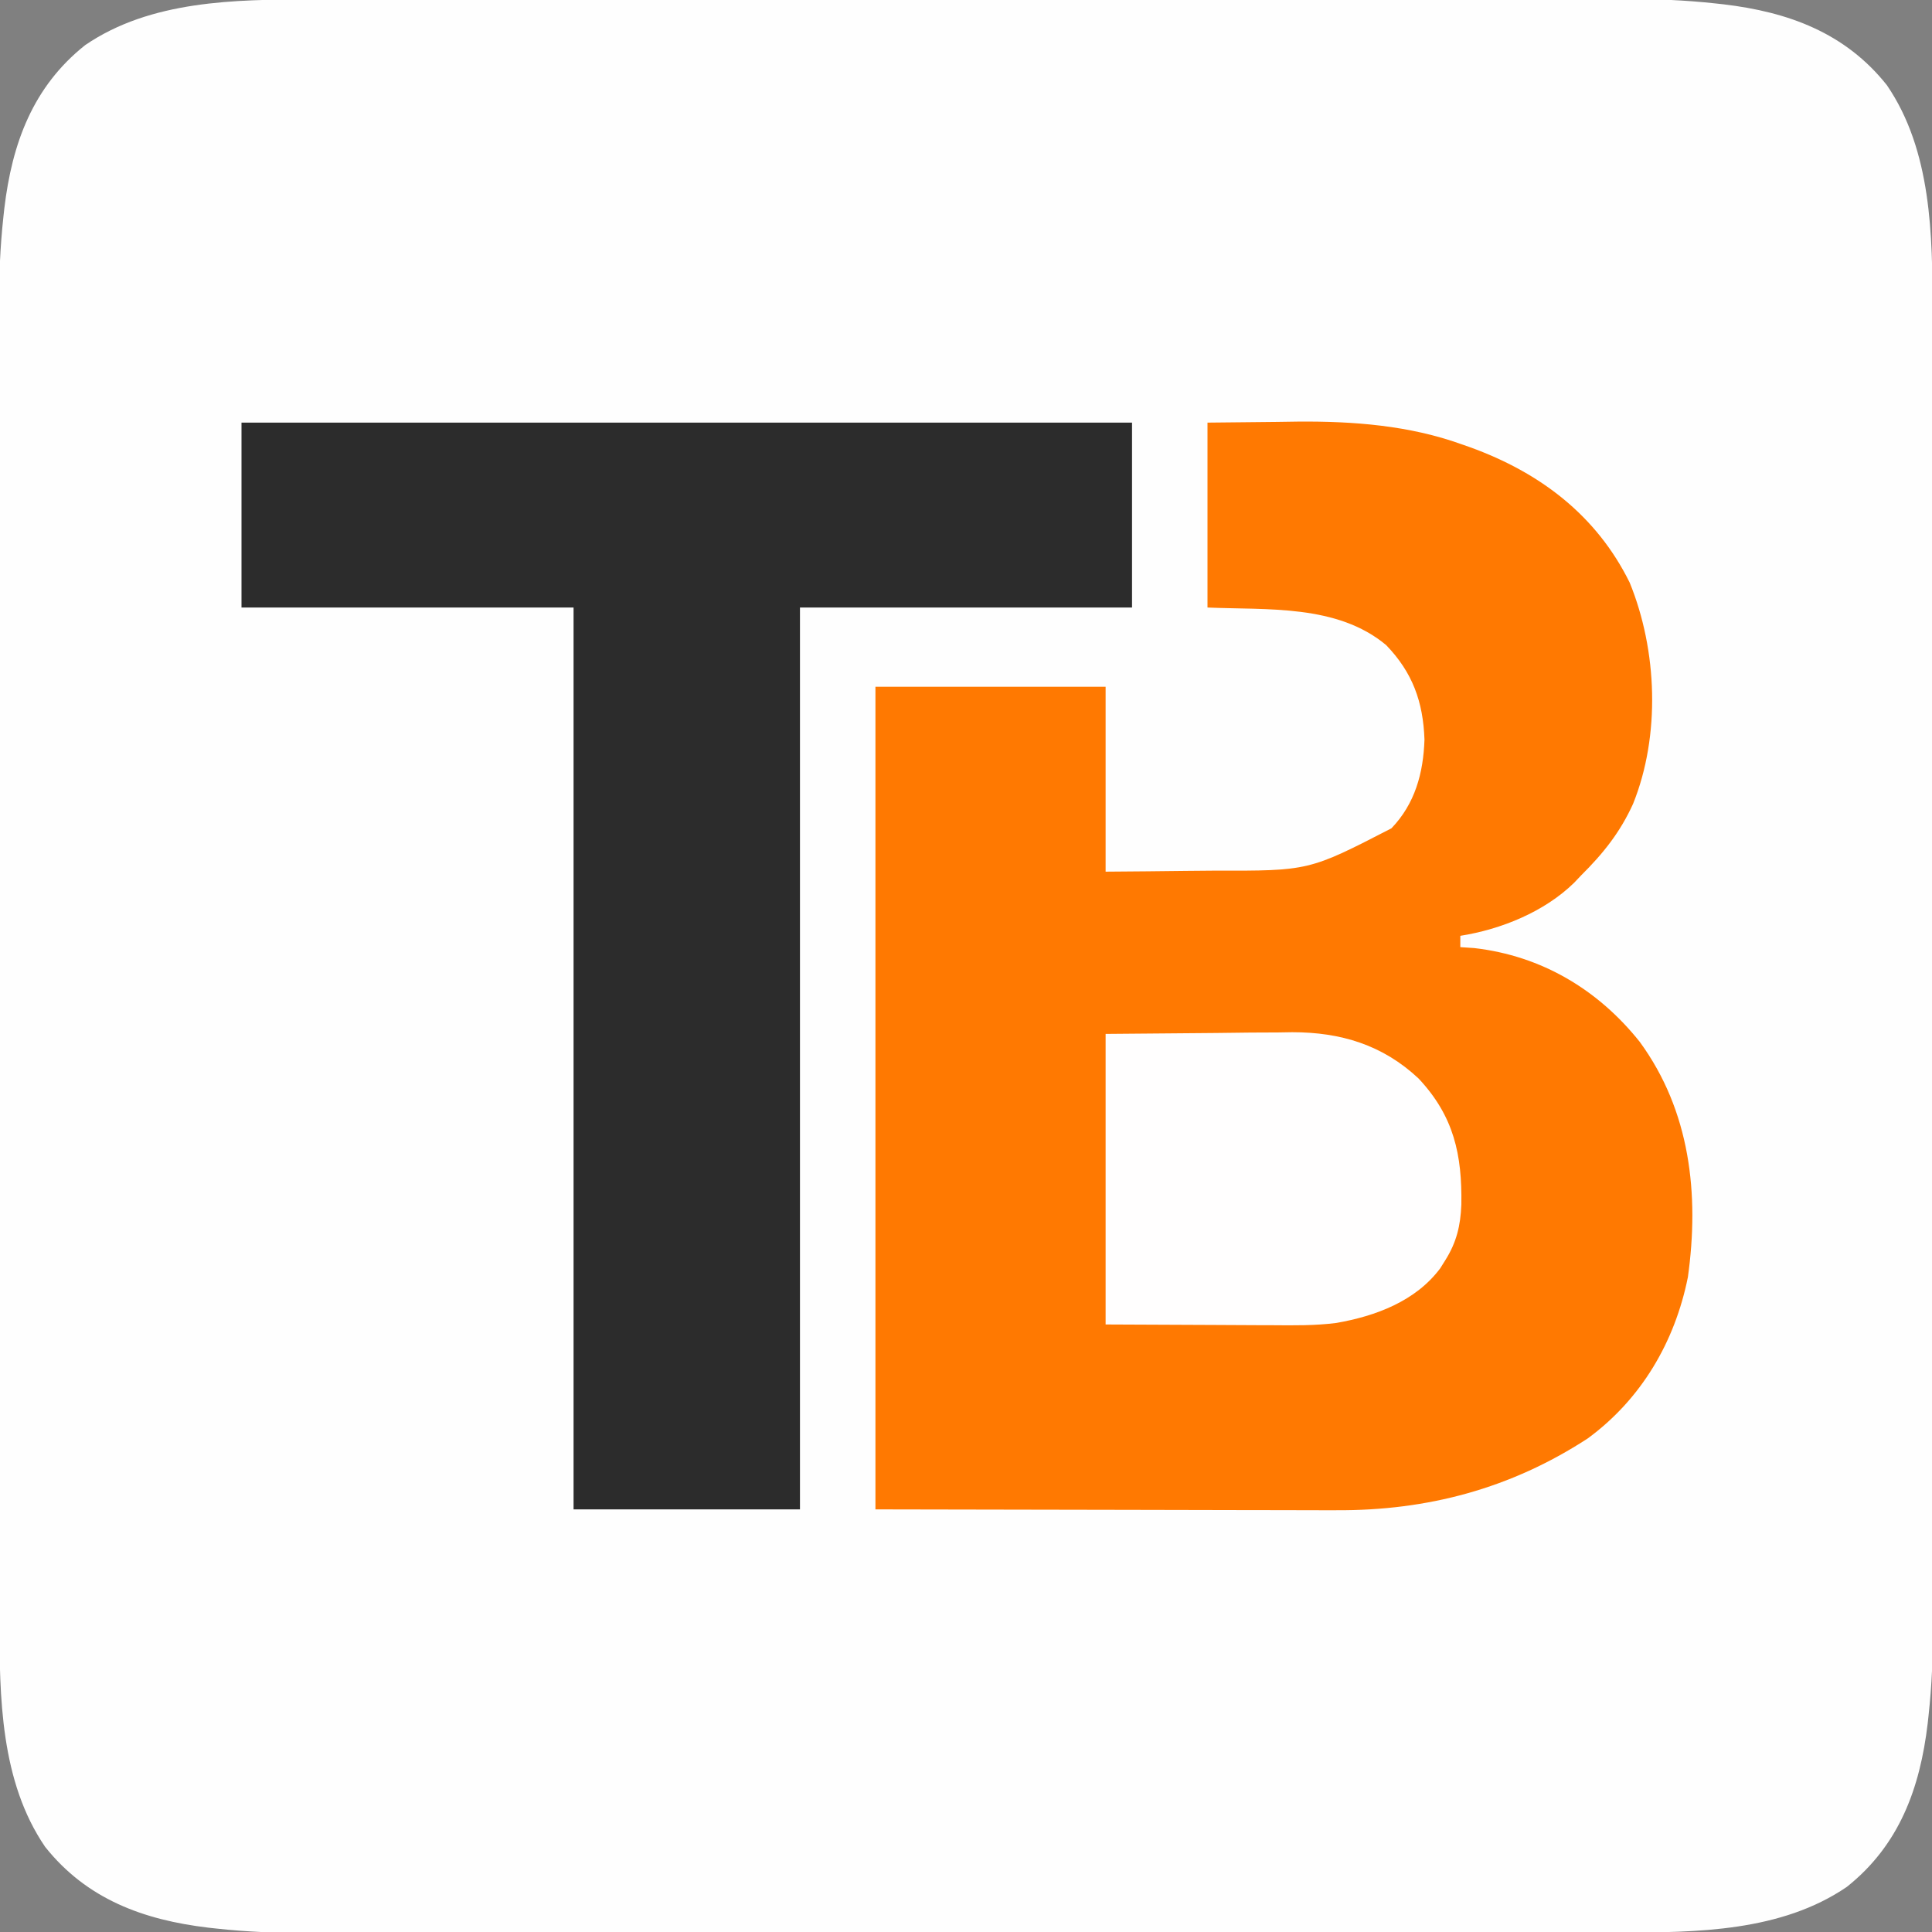
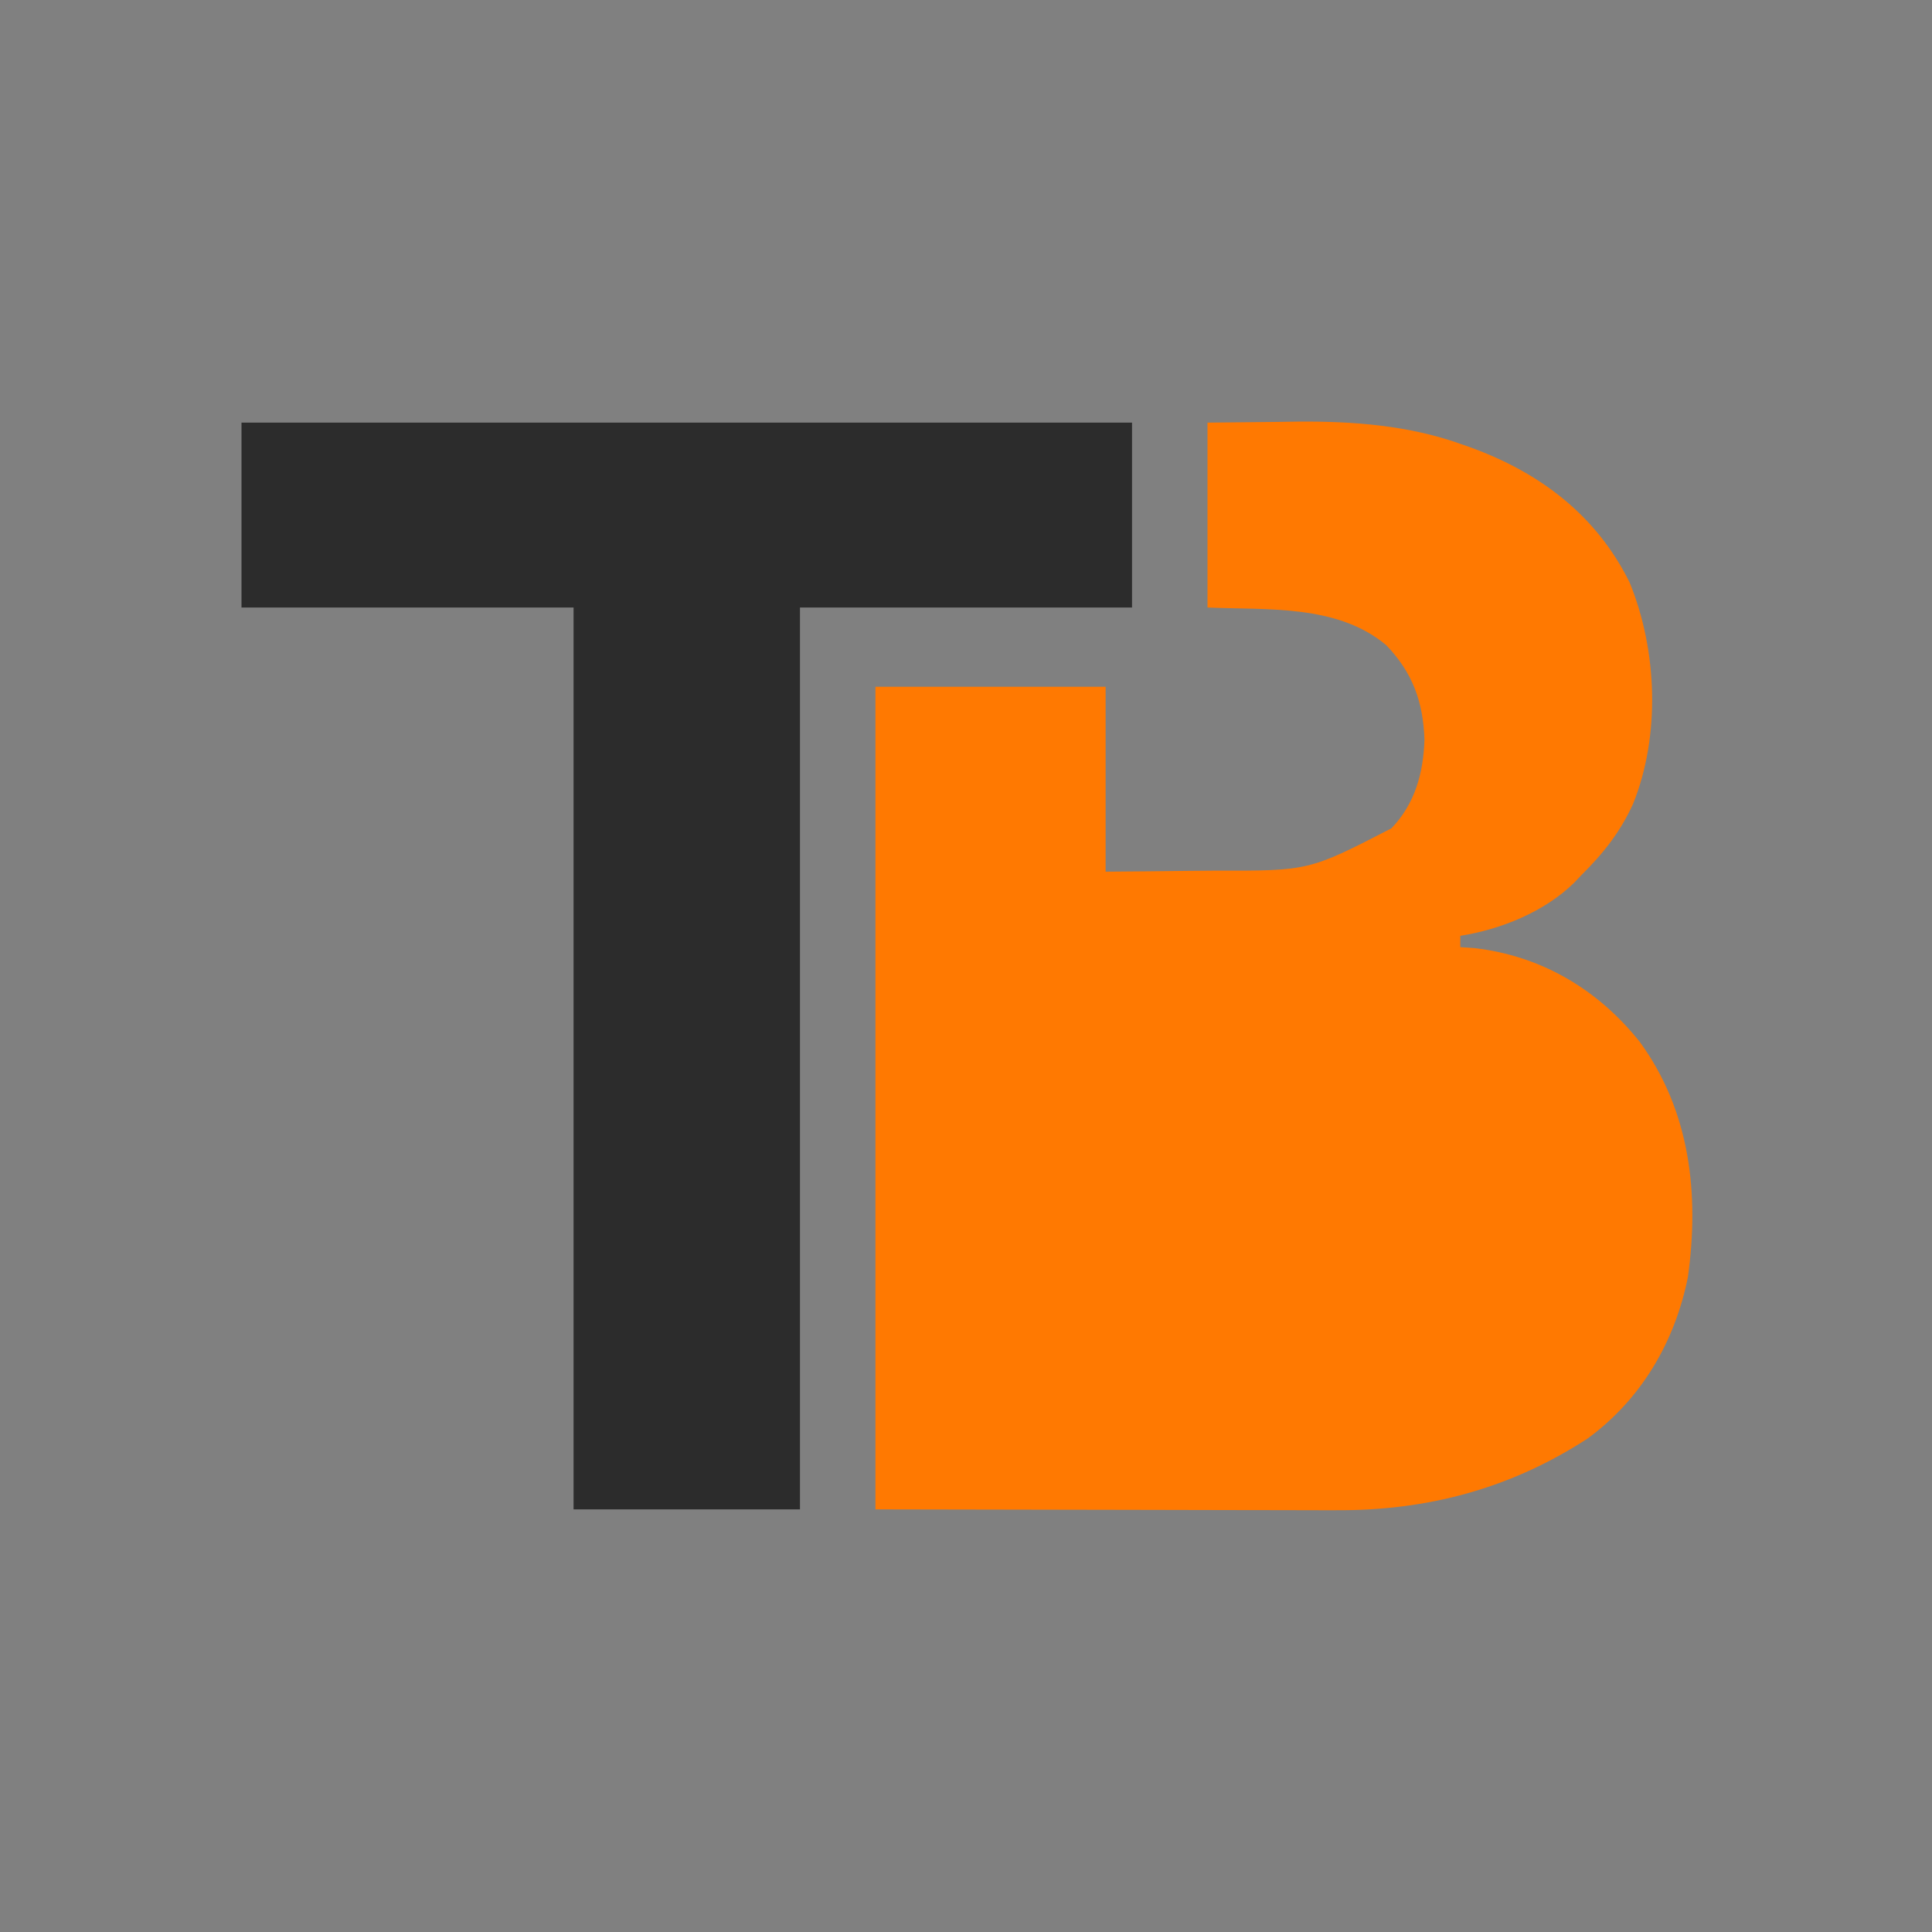
<svg xmlns="http://www.w3.org/2000/svg" version="1.1" width="512" height="512">
  <rect width="100%" height="100%" fill="#808080" stroke="none" />
-   <path d="M0 0 C1.556 -0.002 3.112 -0.004 4.668 -0.007 C8.918 -0.013 13.168 -0.013 17.418 -0.012 C22.012 -0.011 26.606 -0.017 31.2 -0.022 C40.191 -0.03 49.183 -0.033 58.175 -0.033 C65.488 -0.034 72.802 -0.036 80.116 -0.039 C100.877 -0.048 121.638 -0.052 142.4 -0.052 C143.518 -0.052 144.636 -0.052 145.788 -0.052 C147.467 -0.052 147.467 -0.052 149.181 -0.051 C167.313 -0.051 185.445 -0.061 203.577 -0.075 C222.221 -0.089 240.864 -0.096 259.507 -0.095 C269.964 -0.095 280.42 -0.098 290.877 -0.108 C299.782 -0.117 308.687 -0.12 317.592 -0.113 C322.129 -0.11 326.666 -0.109 331.202 -0.118 C335.368 -0.126 339.534 -0.125 343.7 -0.116 C345.194 -0.114 346.689 -0.116 348.184 -0.122 C356.173 -0.15 364.033 0.171 371.976 1.036 C373.068 1.155 373.068 1.155 374.182 1.276 C391.391 3.319 406.45 8.814 417.491 22.704 C429.337 40.031 429.605 62.434 429.582 82.686 C429.584 84.242 429.586 85.797 429.589 87.353 C429.595 91.603 429.595 95.854 429.593 100.104 C429.593 104.698 429.599 109.292 429.603 113.886 C429.612 122.877 429.614 131.869 429.615 140.86 C429.616 148.174 429.618 155.488 429.621 162.801 C429.63 183.563 429.634 204.324 429.633 225.086 C429.633 226.763 429.633 226.763 429.633 228.474 C429.633 230.153 429.633 230.153 429.633 231.866 C429.633 249.998 429.642 268.131 429.656 286.263 C429.671 304.906 429.678 323.55 429.677 342.193 C429.676 352.65 429.679 363.106 429.69 373.563 C429.699 382.468 429.701 391.373 429.694 400.278 C429.691 404.814 429.691 409.351 429.7 413.888 C429.708 418.054 429.706 422.22 429.698 426.386 C429.696 427.88 429.698 429.375 429.703 430.869 C429.732 438.859 429.411 446.718 428.546 454.661 C428.467 455.389 428.388 456.117 428.306 456.868 C426.263 474.077 420.768 489.136 406.878 500.177 C389.551 512.022 367.148 512.291 346.896 512.267 C345.34 512.269 343.784 512.272 342.228 512.274 C337.978 512.28 333.728 512.28 329.478 512.279 C324.884 512.279 320.29 512.284 315.696 512.289 C306.705 512.297 297.713 512.3 288.721 512.301 C281.408 512.301 274.094 512.303 266.78 512.306 C246.019 512.315 225.258 512.32 204.496 512.319 C202.819 512.319 202.819 512.319 201.108 512.319 C199.988 512.319 198.869 512.319 197.715 512.319 C179.583 512.318 161.451 512.328 143.319 512.342 C124.675 512.357 106.032 512.363 87.389 512.363 C76.932 512.362 66.476 512.365 56.019 512.376 C47.114 512.385 38.209 512.387 29.304 512.38 C24.767 512.377 20.23 512.377 15.694 512.386 C11.528 512.394 7.362 512.392 3.196 512.383 C1.702 512.382 0.207 512.384 -1.288 512.389 C-9.277 512.417 -17.137 512.097 -25.08 511.232 C-25.808 511.152 -26.536 511.073 -27.286 510.992 C-44.495 508.949 -59.555 503.454 -70.595 489.563 C-82.441 472.237 -82.709 449.833 -82.686 429.582 C-82.688 428.026 -82.69 426.47 -82.693 424.914 C-82.699 420.664 -82.699 416.414 -82.697 412.164 C-82.697 407.57 -82.703 402.976 -82.707 398.382 C-82.716 389.39 -82.719 380.399 -82.719 371.407 C-82.72 364.093 -82.722 356.78 -82.725 349.466 C-82.734 328.705 -82.738 307.943 -82.737 287.182 C-82.737 286.064 -82.737 284.946 -82.737 283.794 C-82.737 282.674 -82.737 281.555 -82.737 280.401 C-82.737 262.269 -82.746 244.137 -82.76 226.005 C-82.775 207.361 -82.782 188.718 -82.781 170.074 C-82.781 159.618 -82.783 149.161 -82.794 138.705 C-82.803 129.8 -82.805 120.895 -82.799 111.99 C-82.795 107.453 -82.795 102.916 -82.804 98.379 C-82.812 94.213 -82.81 90.048 -82.802 85.882 C-82.8 84.387 -82.802 82.893 -82.807 81.398 C-82.836 73.409 -82.515 65.549 -81.65 57.606 C-81.571 56.878 -81.492 56.15 -81.41 55.4 C-79.367 38.191 -73.872 23.131 -59.982 12.091 C-42.655 0.245 -20.252 -0.023 0 0 Z " fill="#FEFEFE" transform="translate(82.552,-0.134)" />
  <path d="M0 0 C6.043 -0.062 12.086 -0.124 18.312 -0.188 C20.176 -0.215 22.039 -0.242 23.958 -0.27 C38.592 -0.395 53.5 0.739 67.375 5.75 C68.109 6.007 68.843 6.264 69.6 6.528 C88.067 13.221 103.047 24.508 111.875 42.375 C119.228 60.363 120.065 82.954 112.781 101.023 C109.373 108.541 104.839 114.221 99 120 C98.397 120.637 97.793 121.274 97.172 121.93 C89.271 129.658 77.78 134.298 67 136 C67 136.99 67 137.98 67 139 C68.217 139.083 69.434 139.165 70.688 139.25 C88.491 141.29 103.527 150.243 114.582 164.145 C127.913 182.428 130.378 204.424 127.312 226.438 C123.864 243.629 114.948 258.813 100.738 269.219 C80.354 282.479 58.319 288.369 34.04 288.227 C32.677 288.226 31.313 288.227 29.95 288.228 C26.342 288.228 22.733 288.217 19.125 288.203 C15.723 288.191 12.321 288.191 8.919 288.189 C-0.992 288.179 -10.902 288.151 -20.812 288.125 C-54.07 288.063 -54.07 288.063 -88 288 C-88 216.06 -88 144.12 -88 70 C-67.87 70 -47.74 70 -27 70 C-27 86.17 -27 102.34 -27 119 C-19.832 118.949 -12.665 118.885 -5.497 118.792 C-3.064 118.764 -0.631 118.743 1.802 118.729 C26.882 118.79 26.882 118.79 48.742 107.512 C54.999 100.99 57.209 92.863 57.5 84 C57.15 73.983 54.344 66.204 47.328 58.941 C34.313 48.089 15.804 49.687 0 49 C0 32.83 0 16.66 0 0 Z " fill="#FF7901" transform="translate(320,112)" />
  <path d="M0 0 C77.88 0 155.76 0 236 0 C236 16.17 236 32.34 236 49 C206.96 49 177.92 49 148 49 C148 127.87 148 206.74 148 288 C128.2 288 108.4 288 88 288 C88 209.13 88 130.26 88 49 C58.96 49 29.92 49 0 49 C0 32.83 0 16.66 0 0 Z " fill="#2C2C2C" transform="translate(64,112)" />
-   <path d="M0 0 C9.652 -0.083 19.305 -0.165 29.25 -0.25 C32.273 -0.286 35.296 -0.323 38.411 -0.36 C40.842 -0.372 43.272 -0.382 45.703 -0.391 C47.554 -0.421 47.554 -0.421 49.443 -0.453 C62.309 -0.458 73.435 2.909 82.934 11.812 C92.319 21.824 94.485 32.021 94.273 45.242 C94.054 50.819 92.997 55.248 90 60 C89.56 60.701 89.121 61.403 88.668 62.125 C82.146 70.843 71.541 74.785 61.164 76.592 C55.528 77.319 49.913 77.244 44.238 77.195 C43.109 77.193 41.98 77.191 40.817 77.189 C36.649 77.179 32.481 77.151 28.312 77.125 C14.298 77.063 14.298 77.063 0 77 C0 51.59 0 26.18 0 0 Z " fill="#FFFEFE" transform="translate(293,274)" />
</svg>